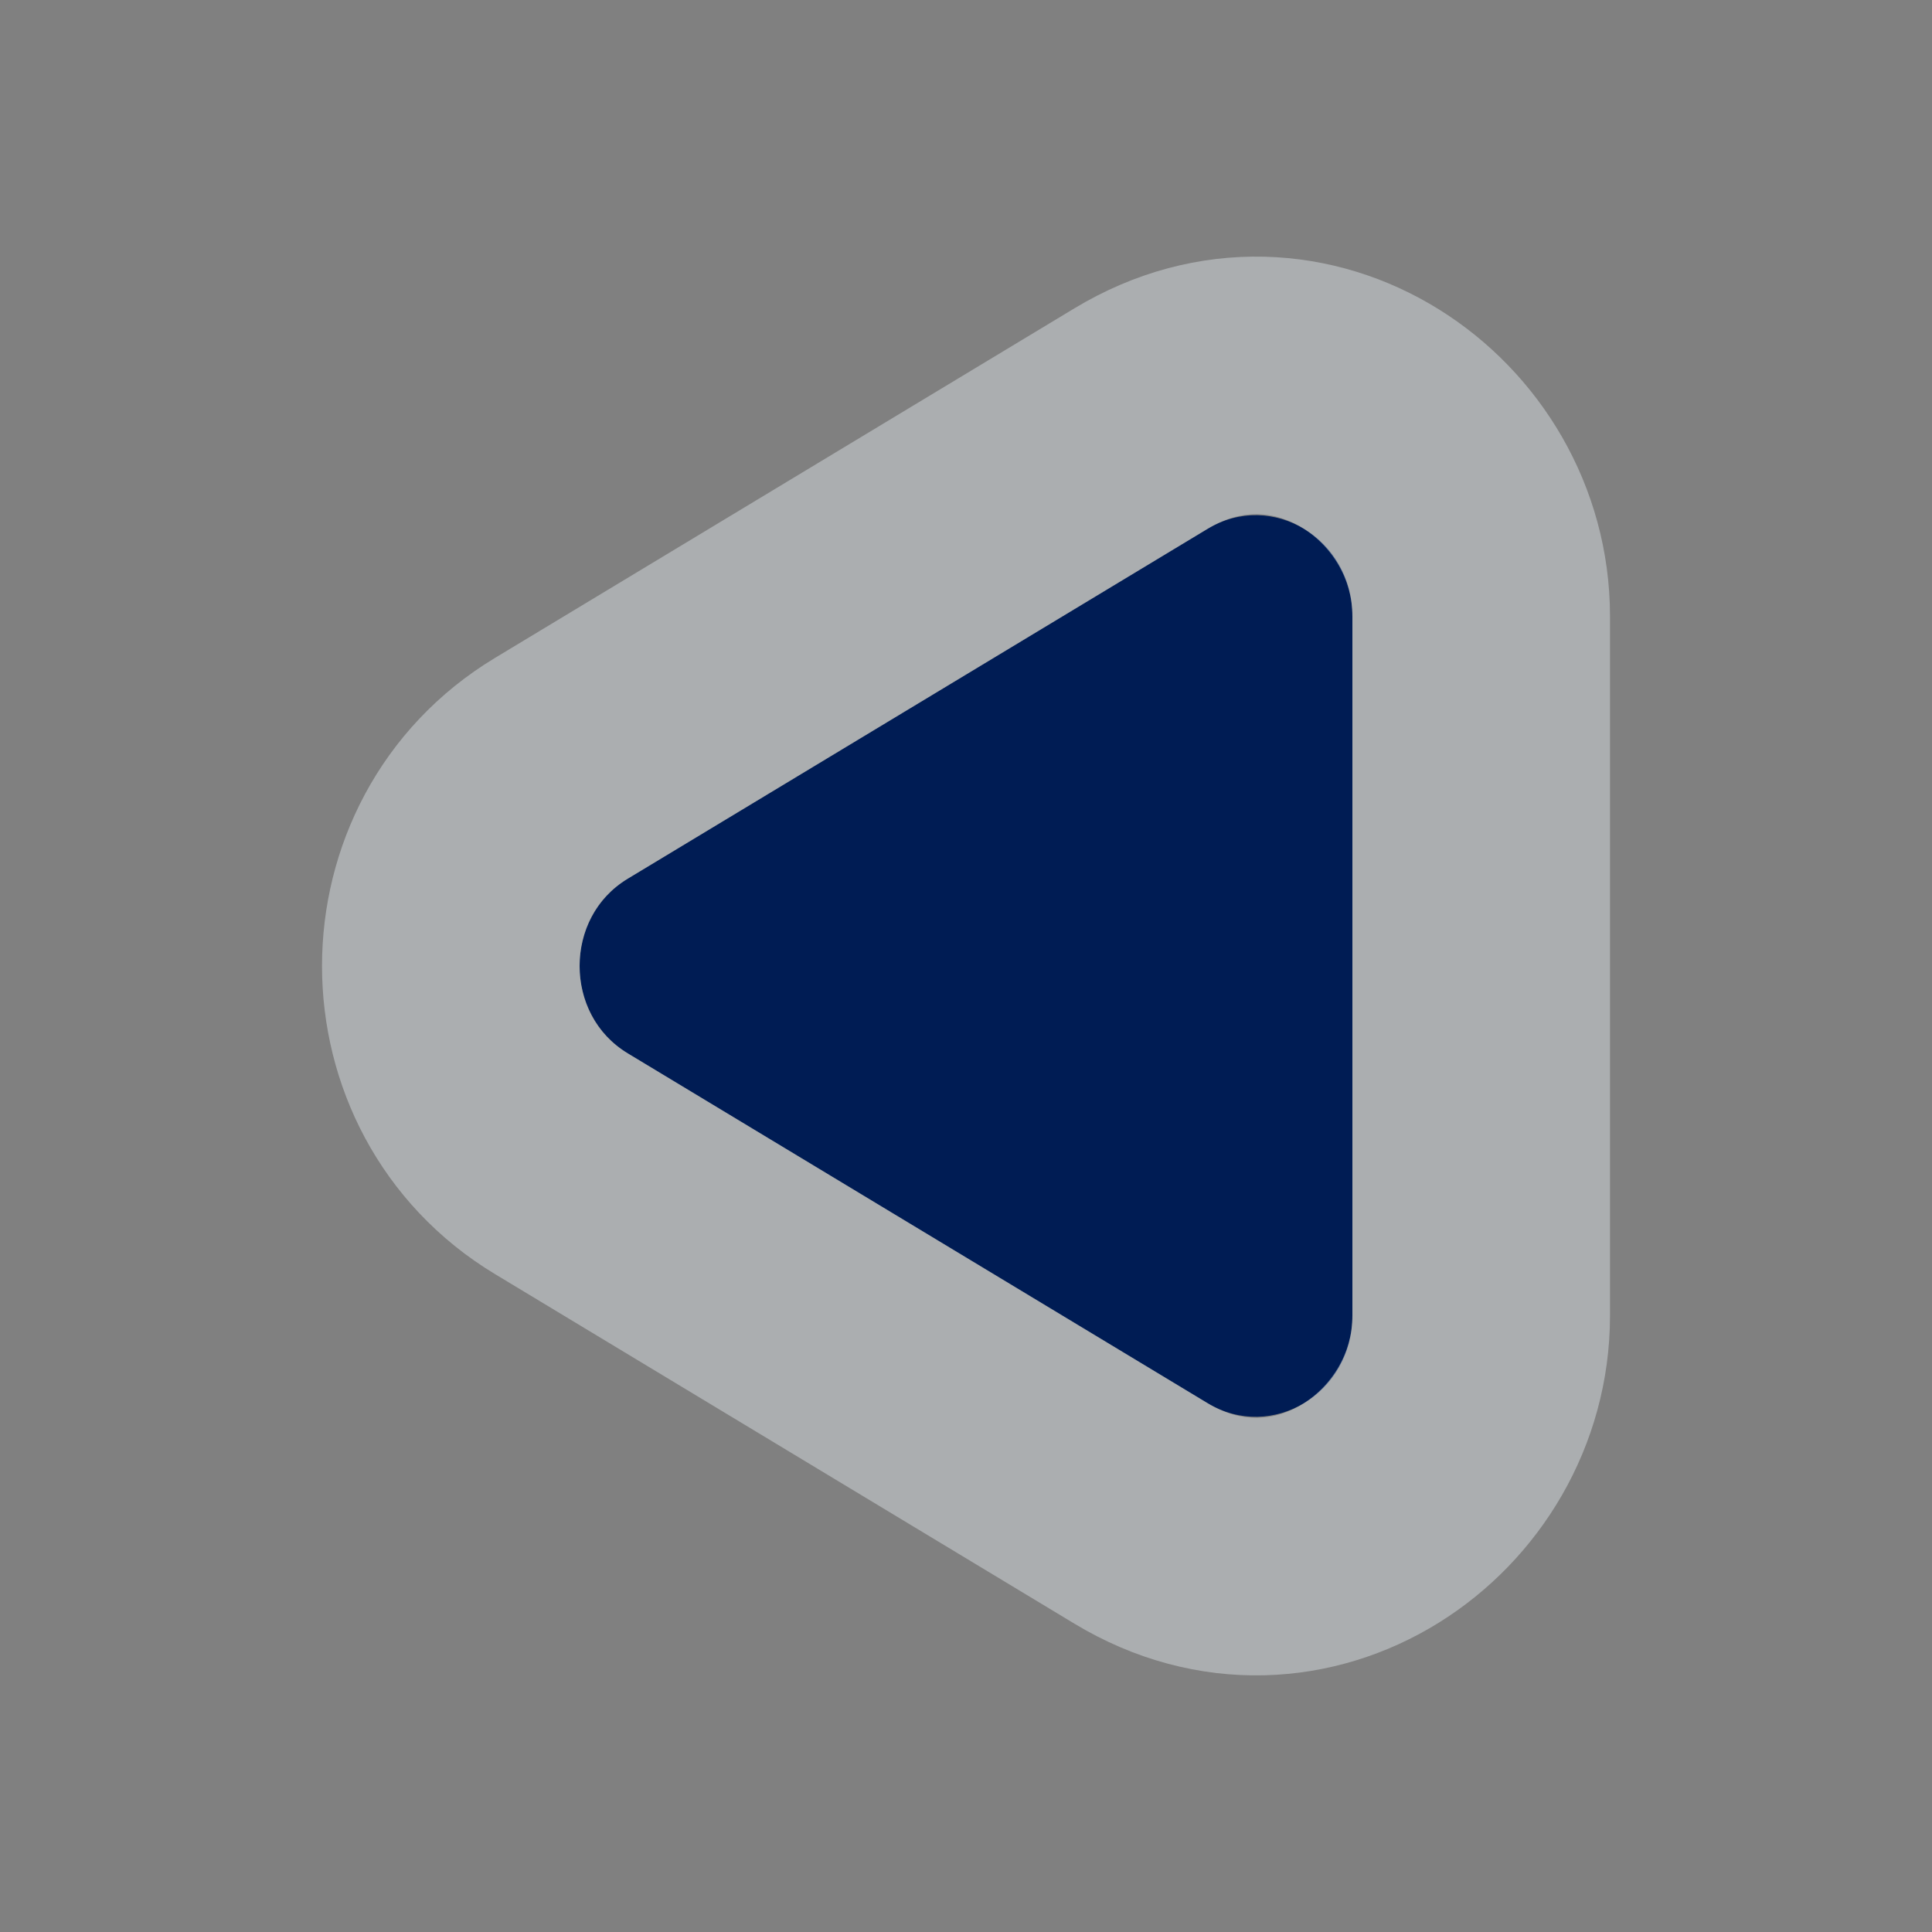
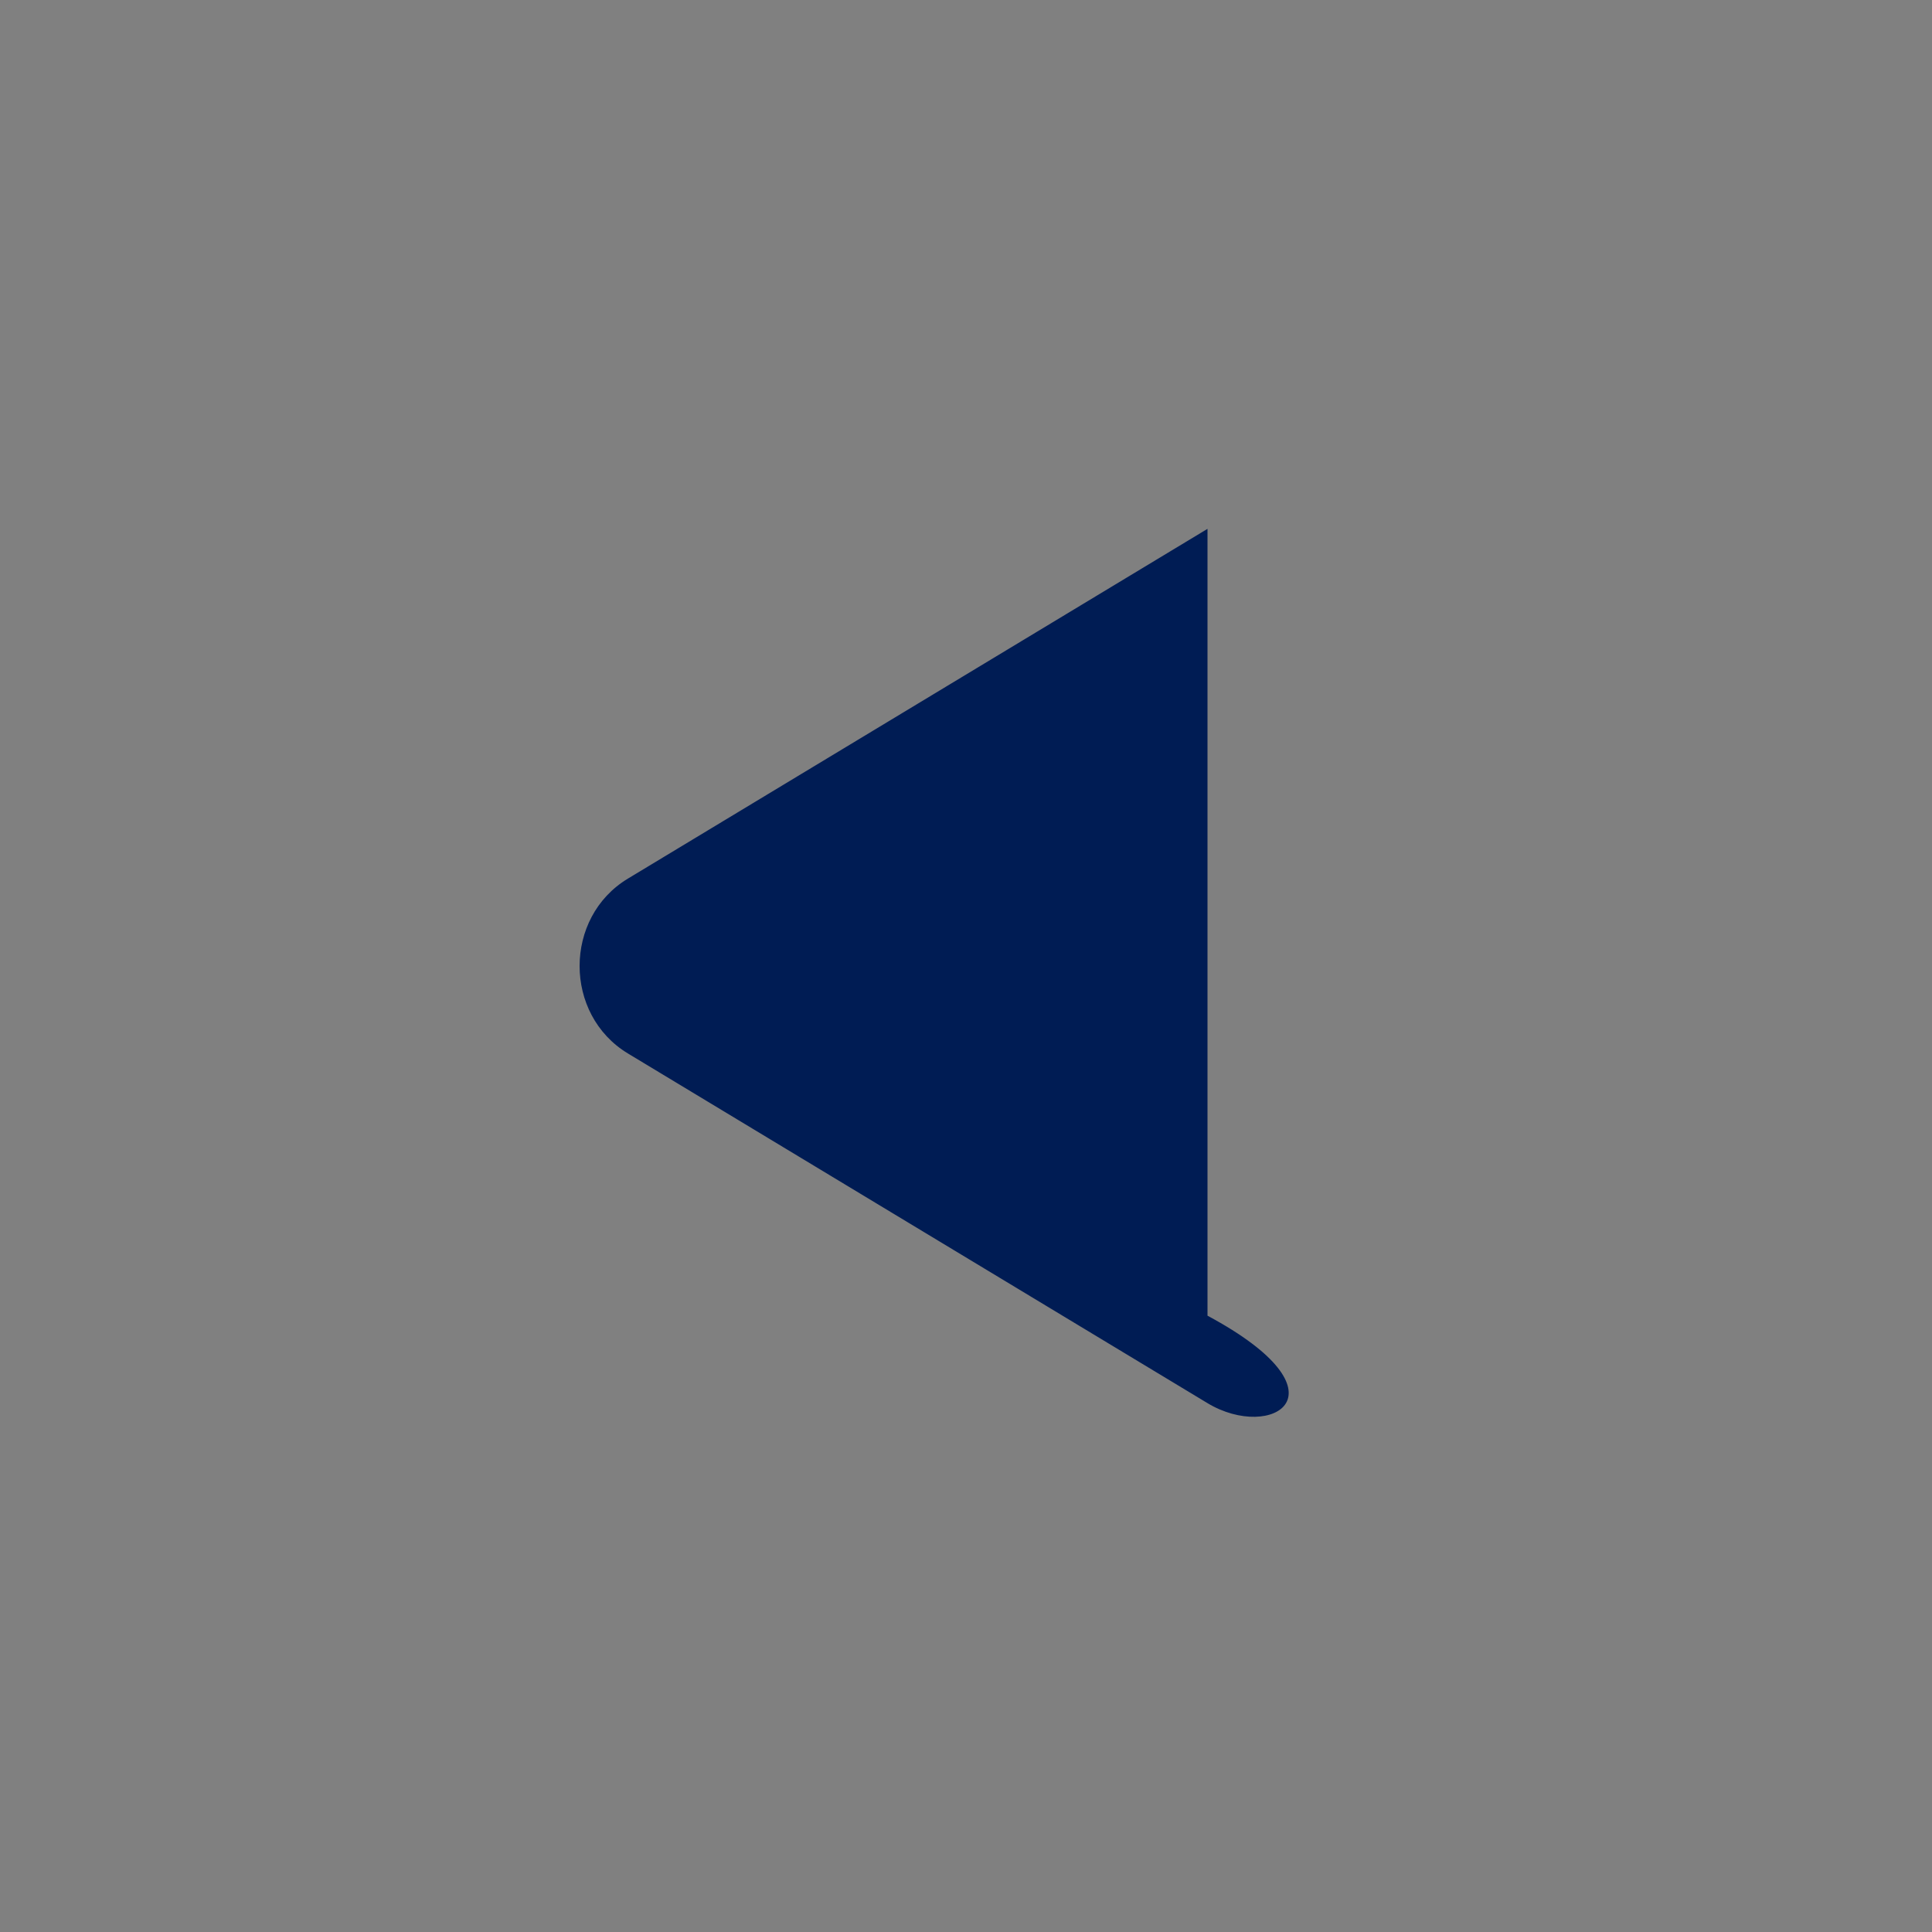
<svg xmlns="http://www.w3.org/2000/svg" width="30" height="30" viewBox="0 0 30 30" fill="none">
  <rect x="0" y="0" width="30" height="30" fill="#808080" stroke="none" />
-   <path d="M9.75 16.358C8.75 15.754 8.75 14.246 9.75 13.643L18.75 8.212C19.75 7.609 21 8.363 21 9.57V20.43C21 21.637 19.75 22.391 18.75 21.788L9.75 16.358Z" fill="url(#paint0_linear_4196_228)" />
-   <path d="M8.717 11.93C6.428 13.311 6.428 16.689 8.717 18.07L17.717 23.5C20.183 24.988 23 23.035 23 20.43V9.57C23 6.965 20.183 5.012 17.717 6.5L8.717 11.93Z" stroke="#E8EFF4" stroke-opacity="0.42" stroke-width="4" />
+   <path d="M9.75 16.358C8.75 15.754 8.75 14.246 9.75 13.643L18.75 8.212V20.43C21 21.637 19.75 22.391 18.75 21.788L9.75 16.358Z" fill="url(#paint0_linear_4196_228)" />
  <defs>
    <linearGradient id="paint0_linear_4196_228" x1="15" y1="8" x2="15" y2="22" gradientUnits="userSpaceOnUse">
      <stop stop-color="#001C54" />
      <stop offset="1" stop-color="#001C54" />
    </linearGradient>
  </defs>
</svg>